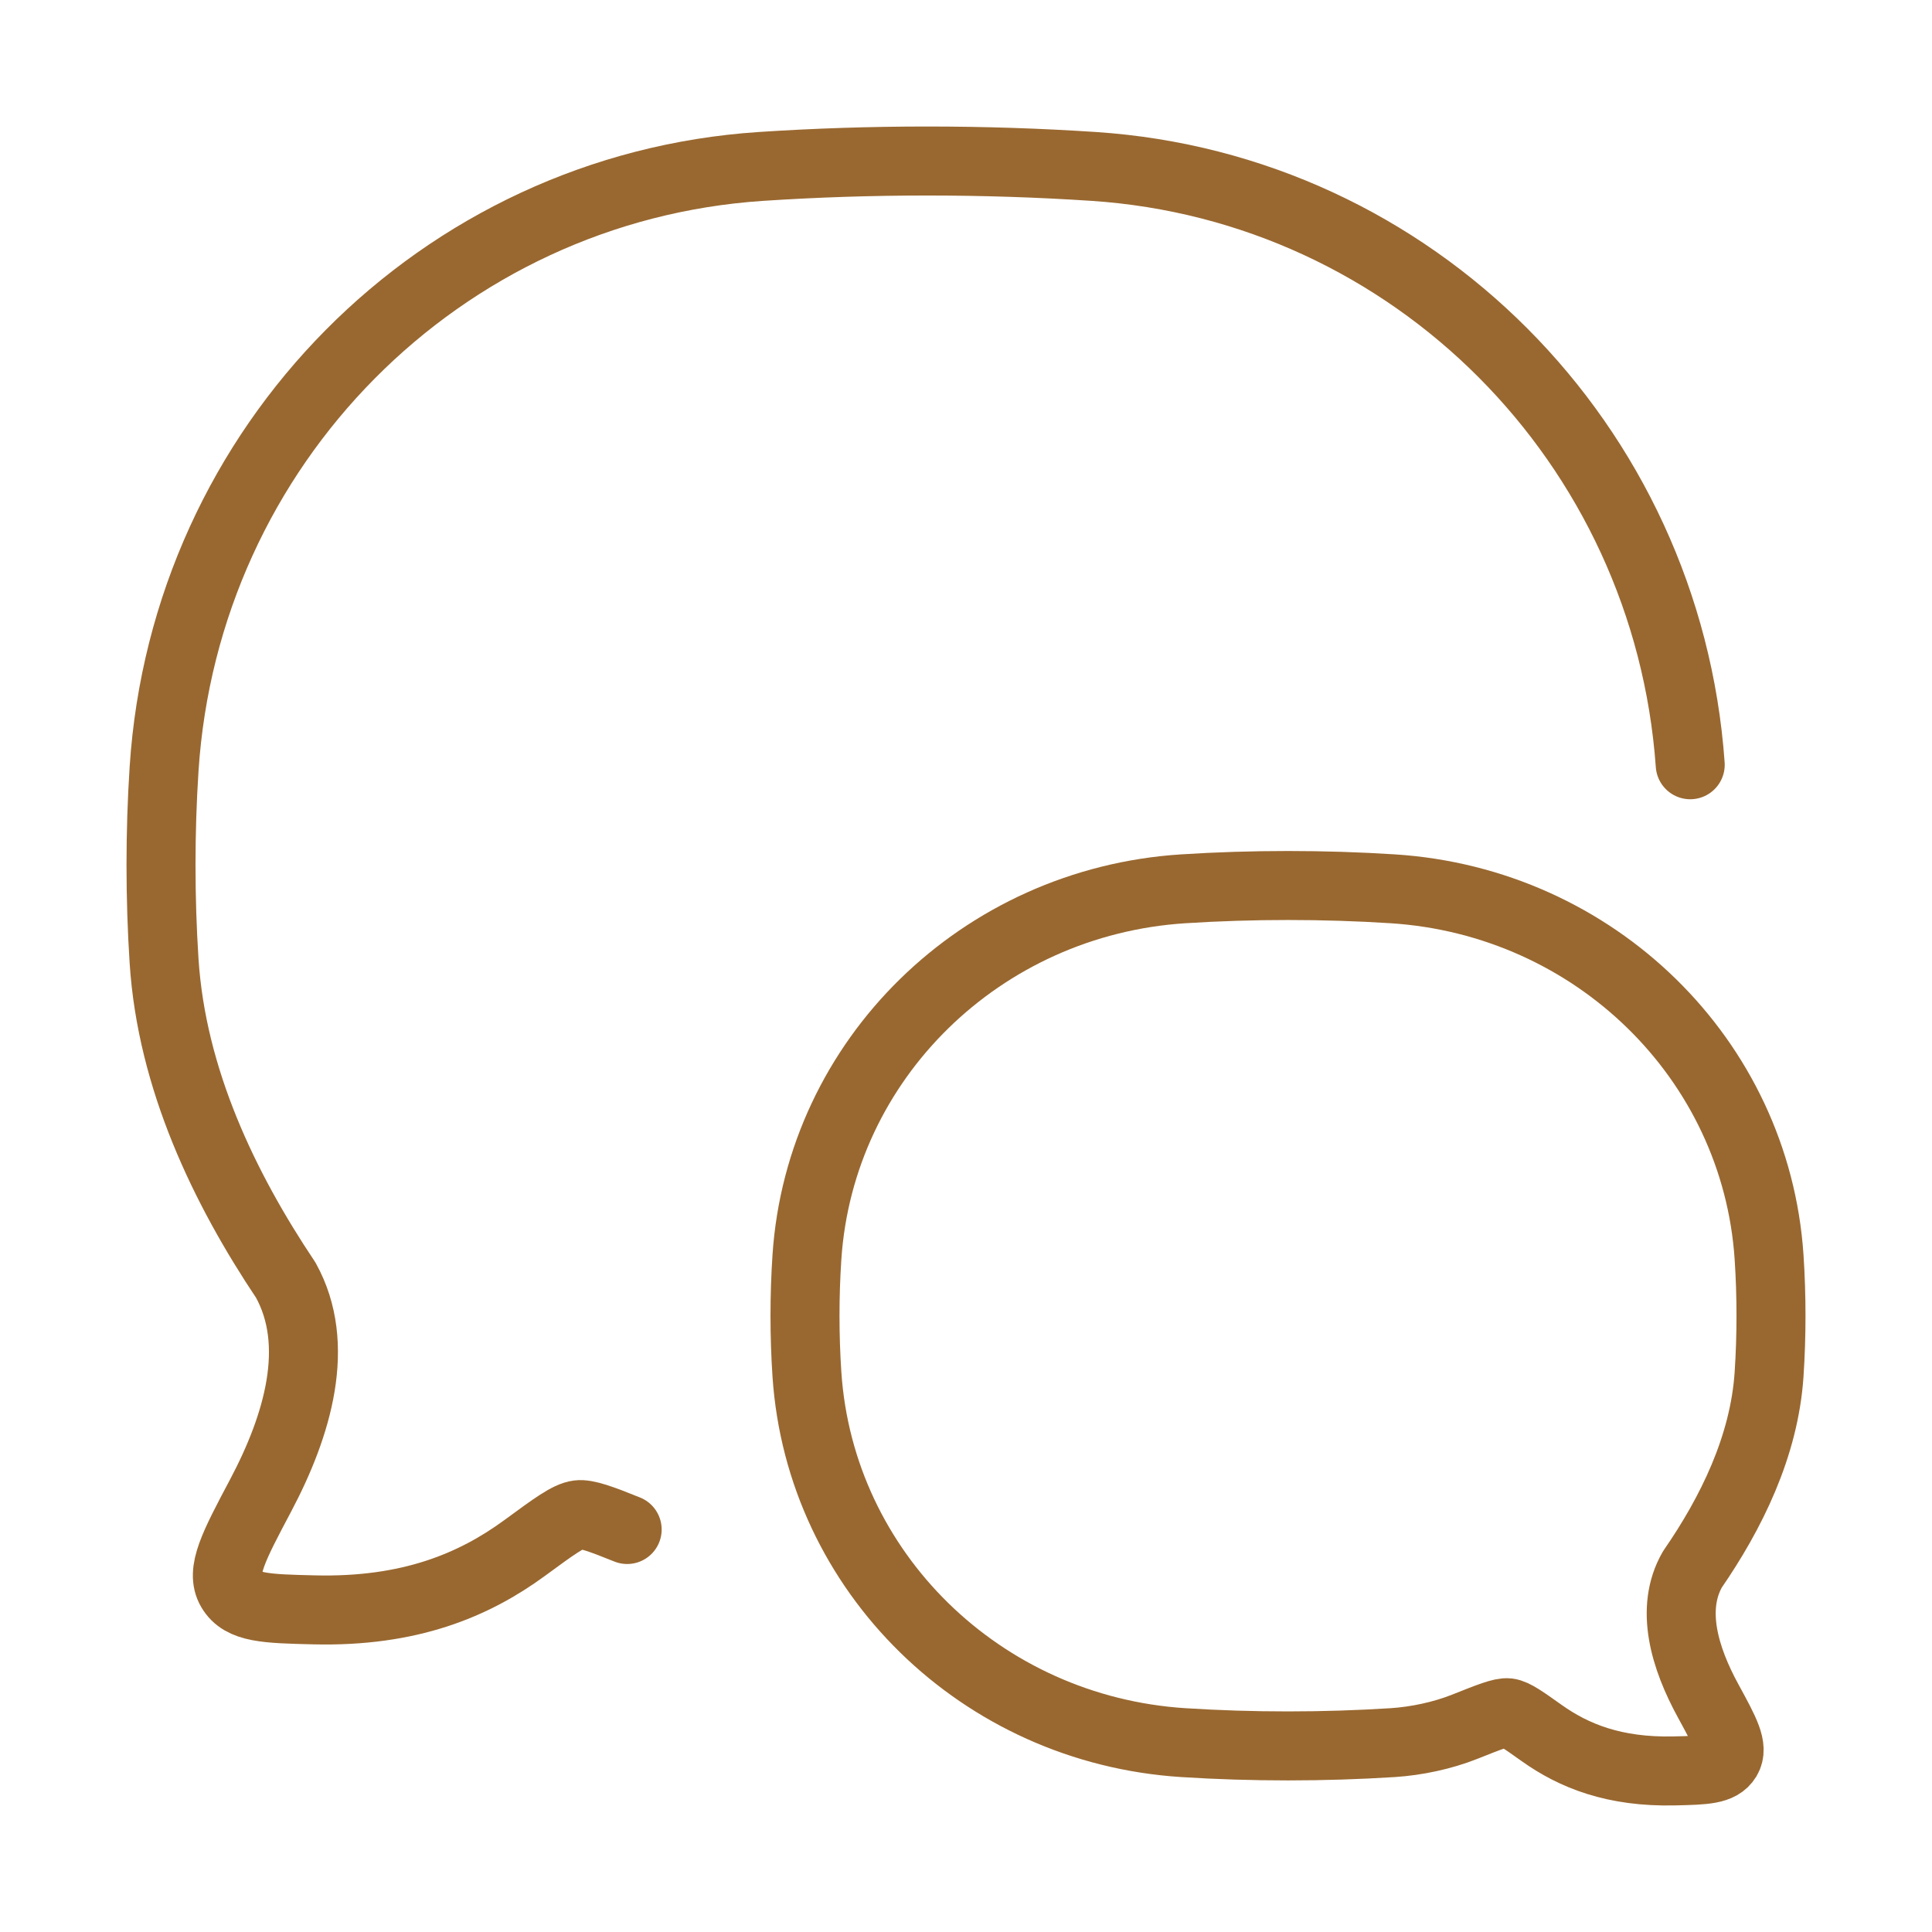
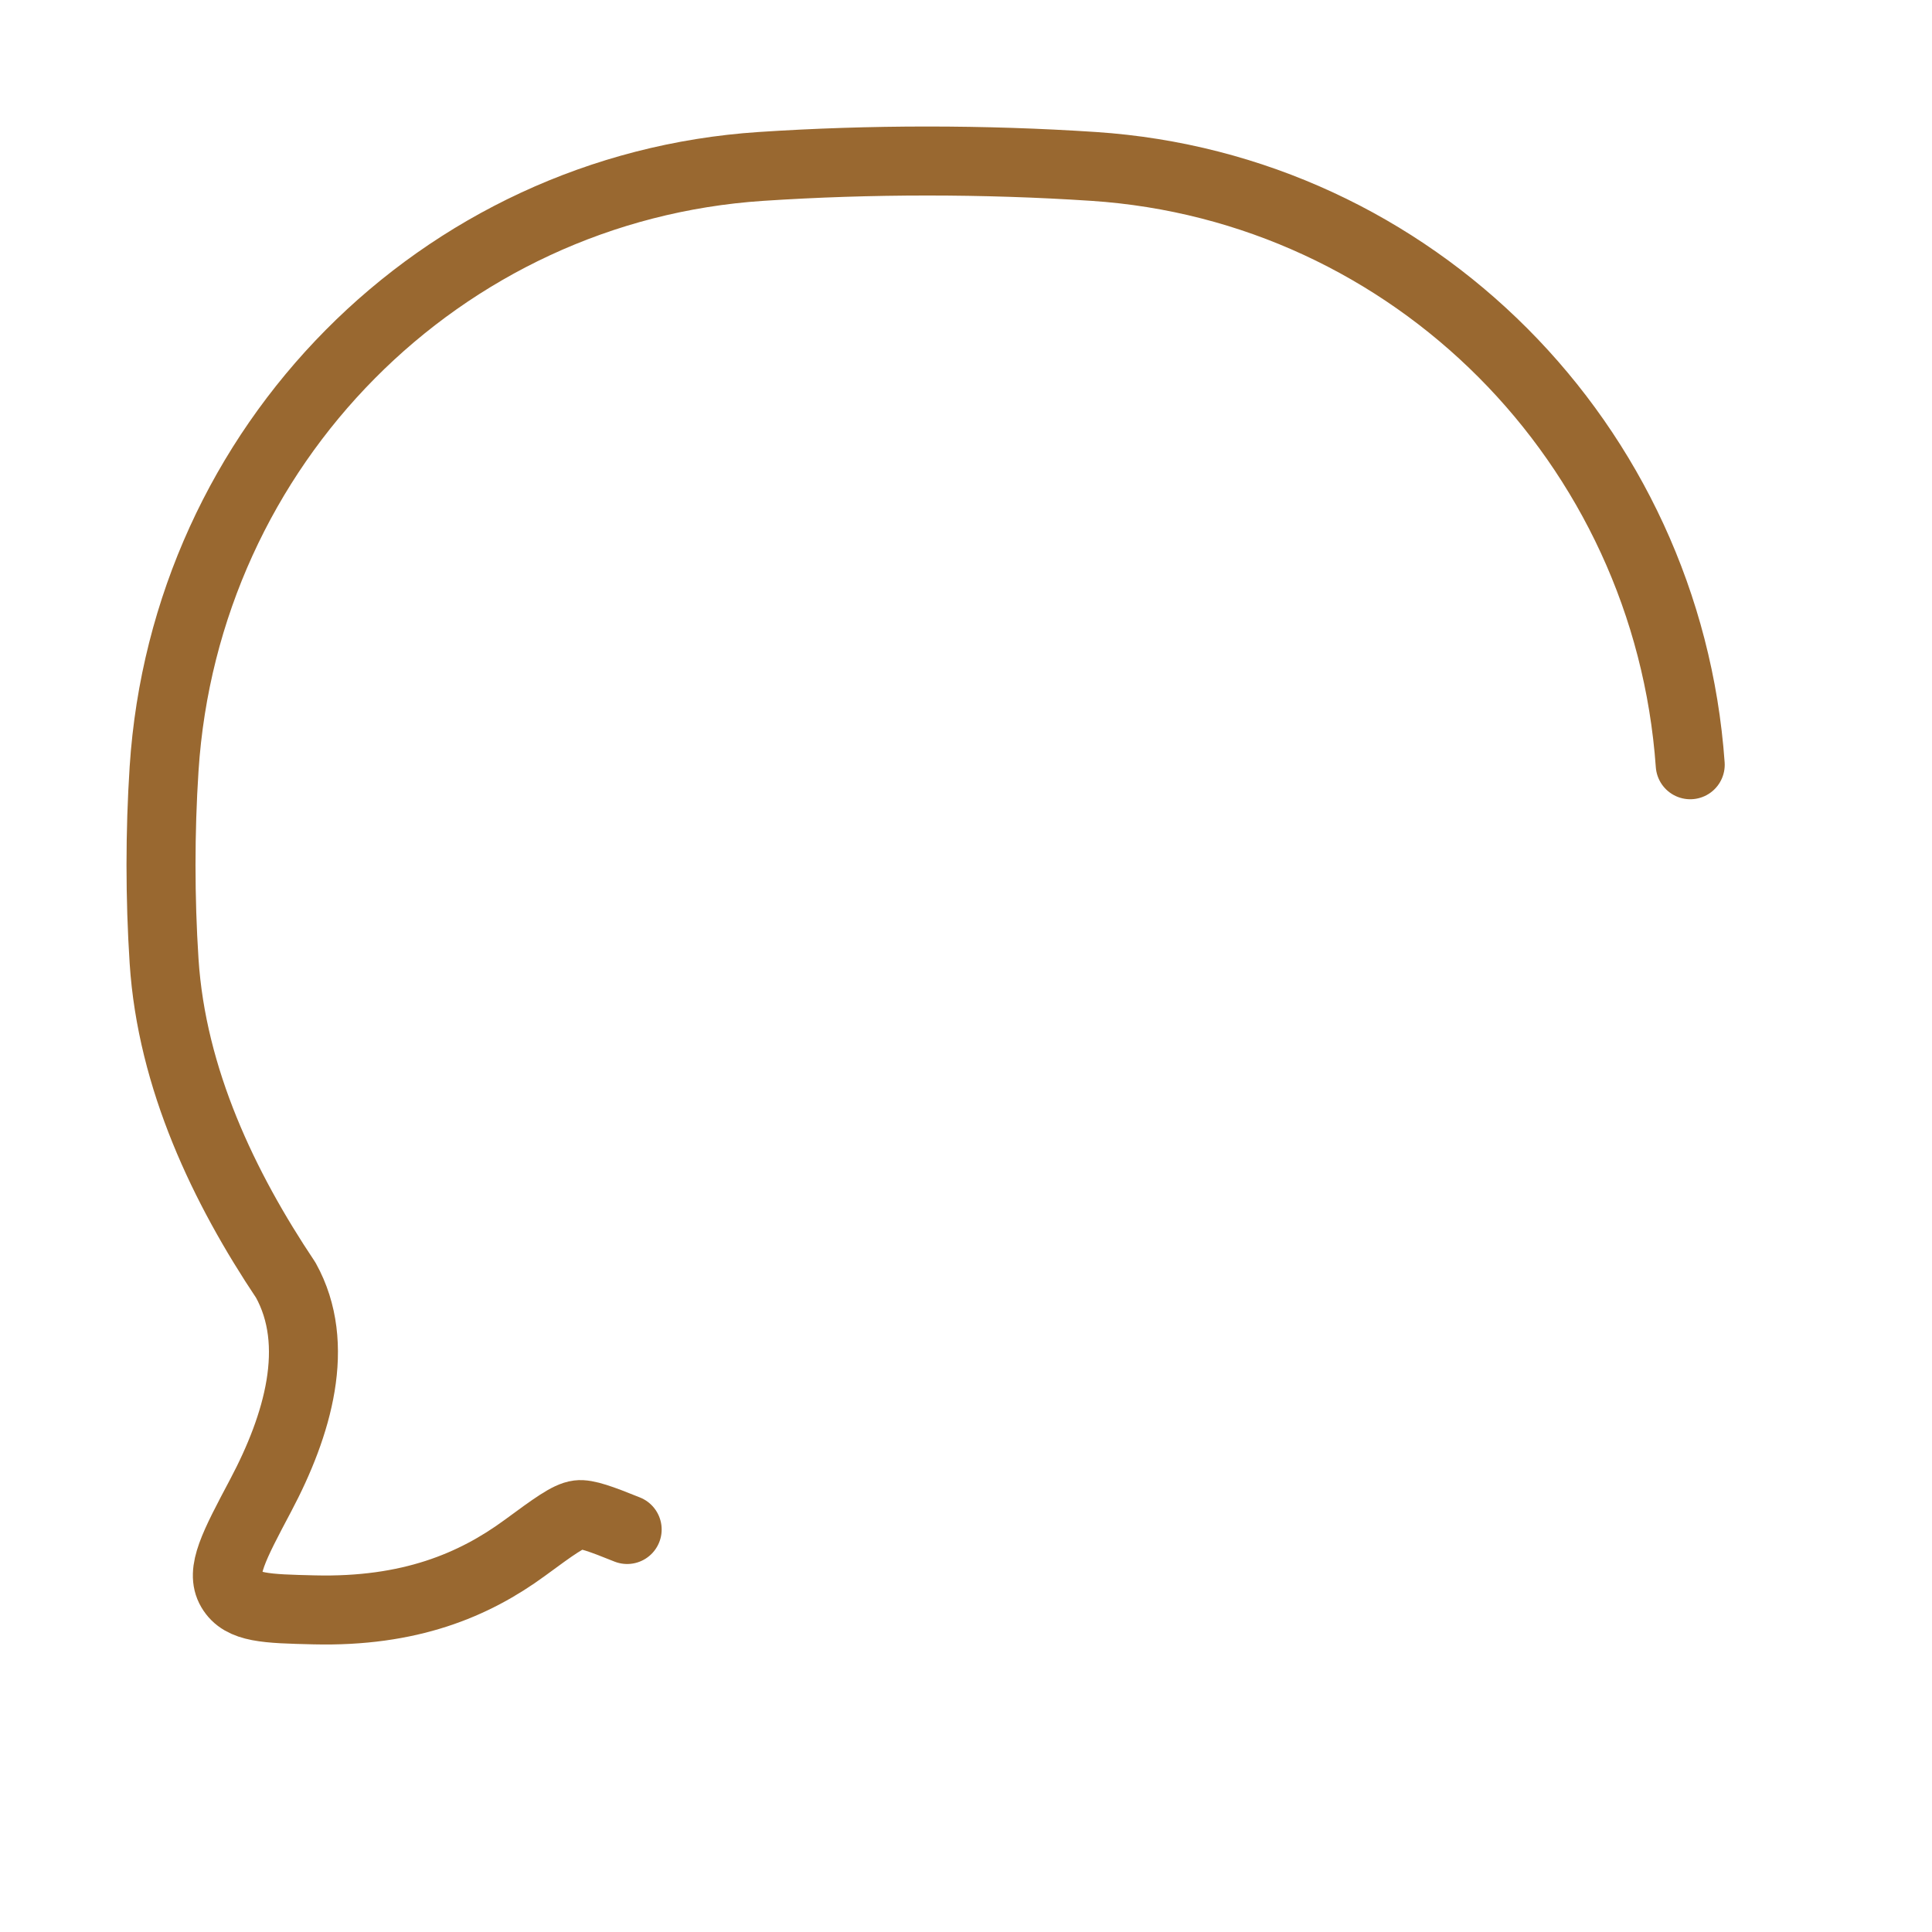
<svg xmlns="http://www.w3.org/2000/svg" width="42" height="42" viewBox="0 0 42 42" fill="none">
  <path d="M13.634 33.25C13.063 33.019 12.748 32.907 12.571 32.929C12.354 32.956 12.04 33.186 11.411 33.648C10.301 34.462 8.903 35.047 6.831 34.997C5.783 34.972 5.259 34.959 5.024 34.561C4.789 34.163 5.082 33.612 5.666 32.51C6.476 30.981 6.99 29.231 6.212 27.829C4.872 25.826 3.733 23.454 3.567 20.893C3.478 19.516 3.478 18.091 3.567 16.715C4.024 9.681 9.574 4.079 16.543 3.618C18.915 3.461 21.397 3.461 23.774 3.618C30.713 4.077 36.246 9.634 36.744 16.625" stroke="#996830" stroke-width="1.5" stroke-linecap="round" stroke-linejoin="round" />
-   <path d="M25.721 37.883C21.329 37.601 17.83 34.177 17.542 29.879C17.486 29.038 17.486 28.167 17.542 27.326C17.83 23.027 21.329 19.604 25.721 19.322C27.219 19.226 28.784 19.226 30.279 19.322C34.671 19.604 38.17 23.027 38.458 27.326C38.514 28.167 38.514 29.038 38.458 29.879C38.353 31.444 37.635 32.894 36.791 34.118C36.3 34.974 36.624 36.044 37.135 36.978C37.503 37.652 37.687 37.988 37.539 38.232C37.392 38.475 37.061 38.483 36.401 38.498C35.094 38.529 34.213 38.172 33.514 37.674C33.117 37.392 32.919 37.251 32.782 37.234C32.646 37.218 32.377 37.325 31.839 37.539C31.355 37.731 30.794 37.849 30.279 37.883C28.784 37.978 27.219 37.979 25.721 37.883Z" stroke="#996830" stroke-width="1.5" stroke-linejoin="round" />
</svg>